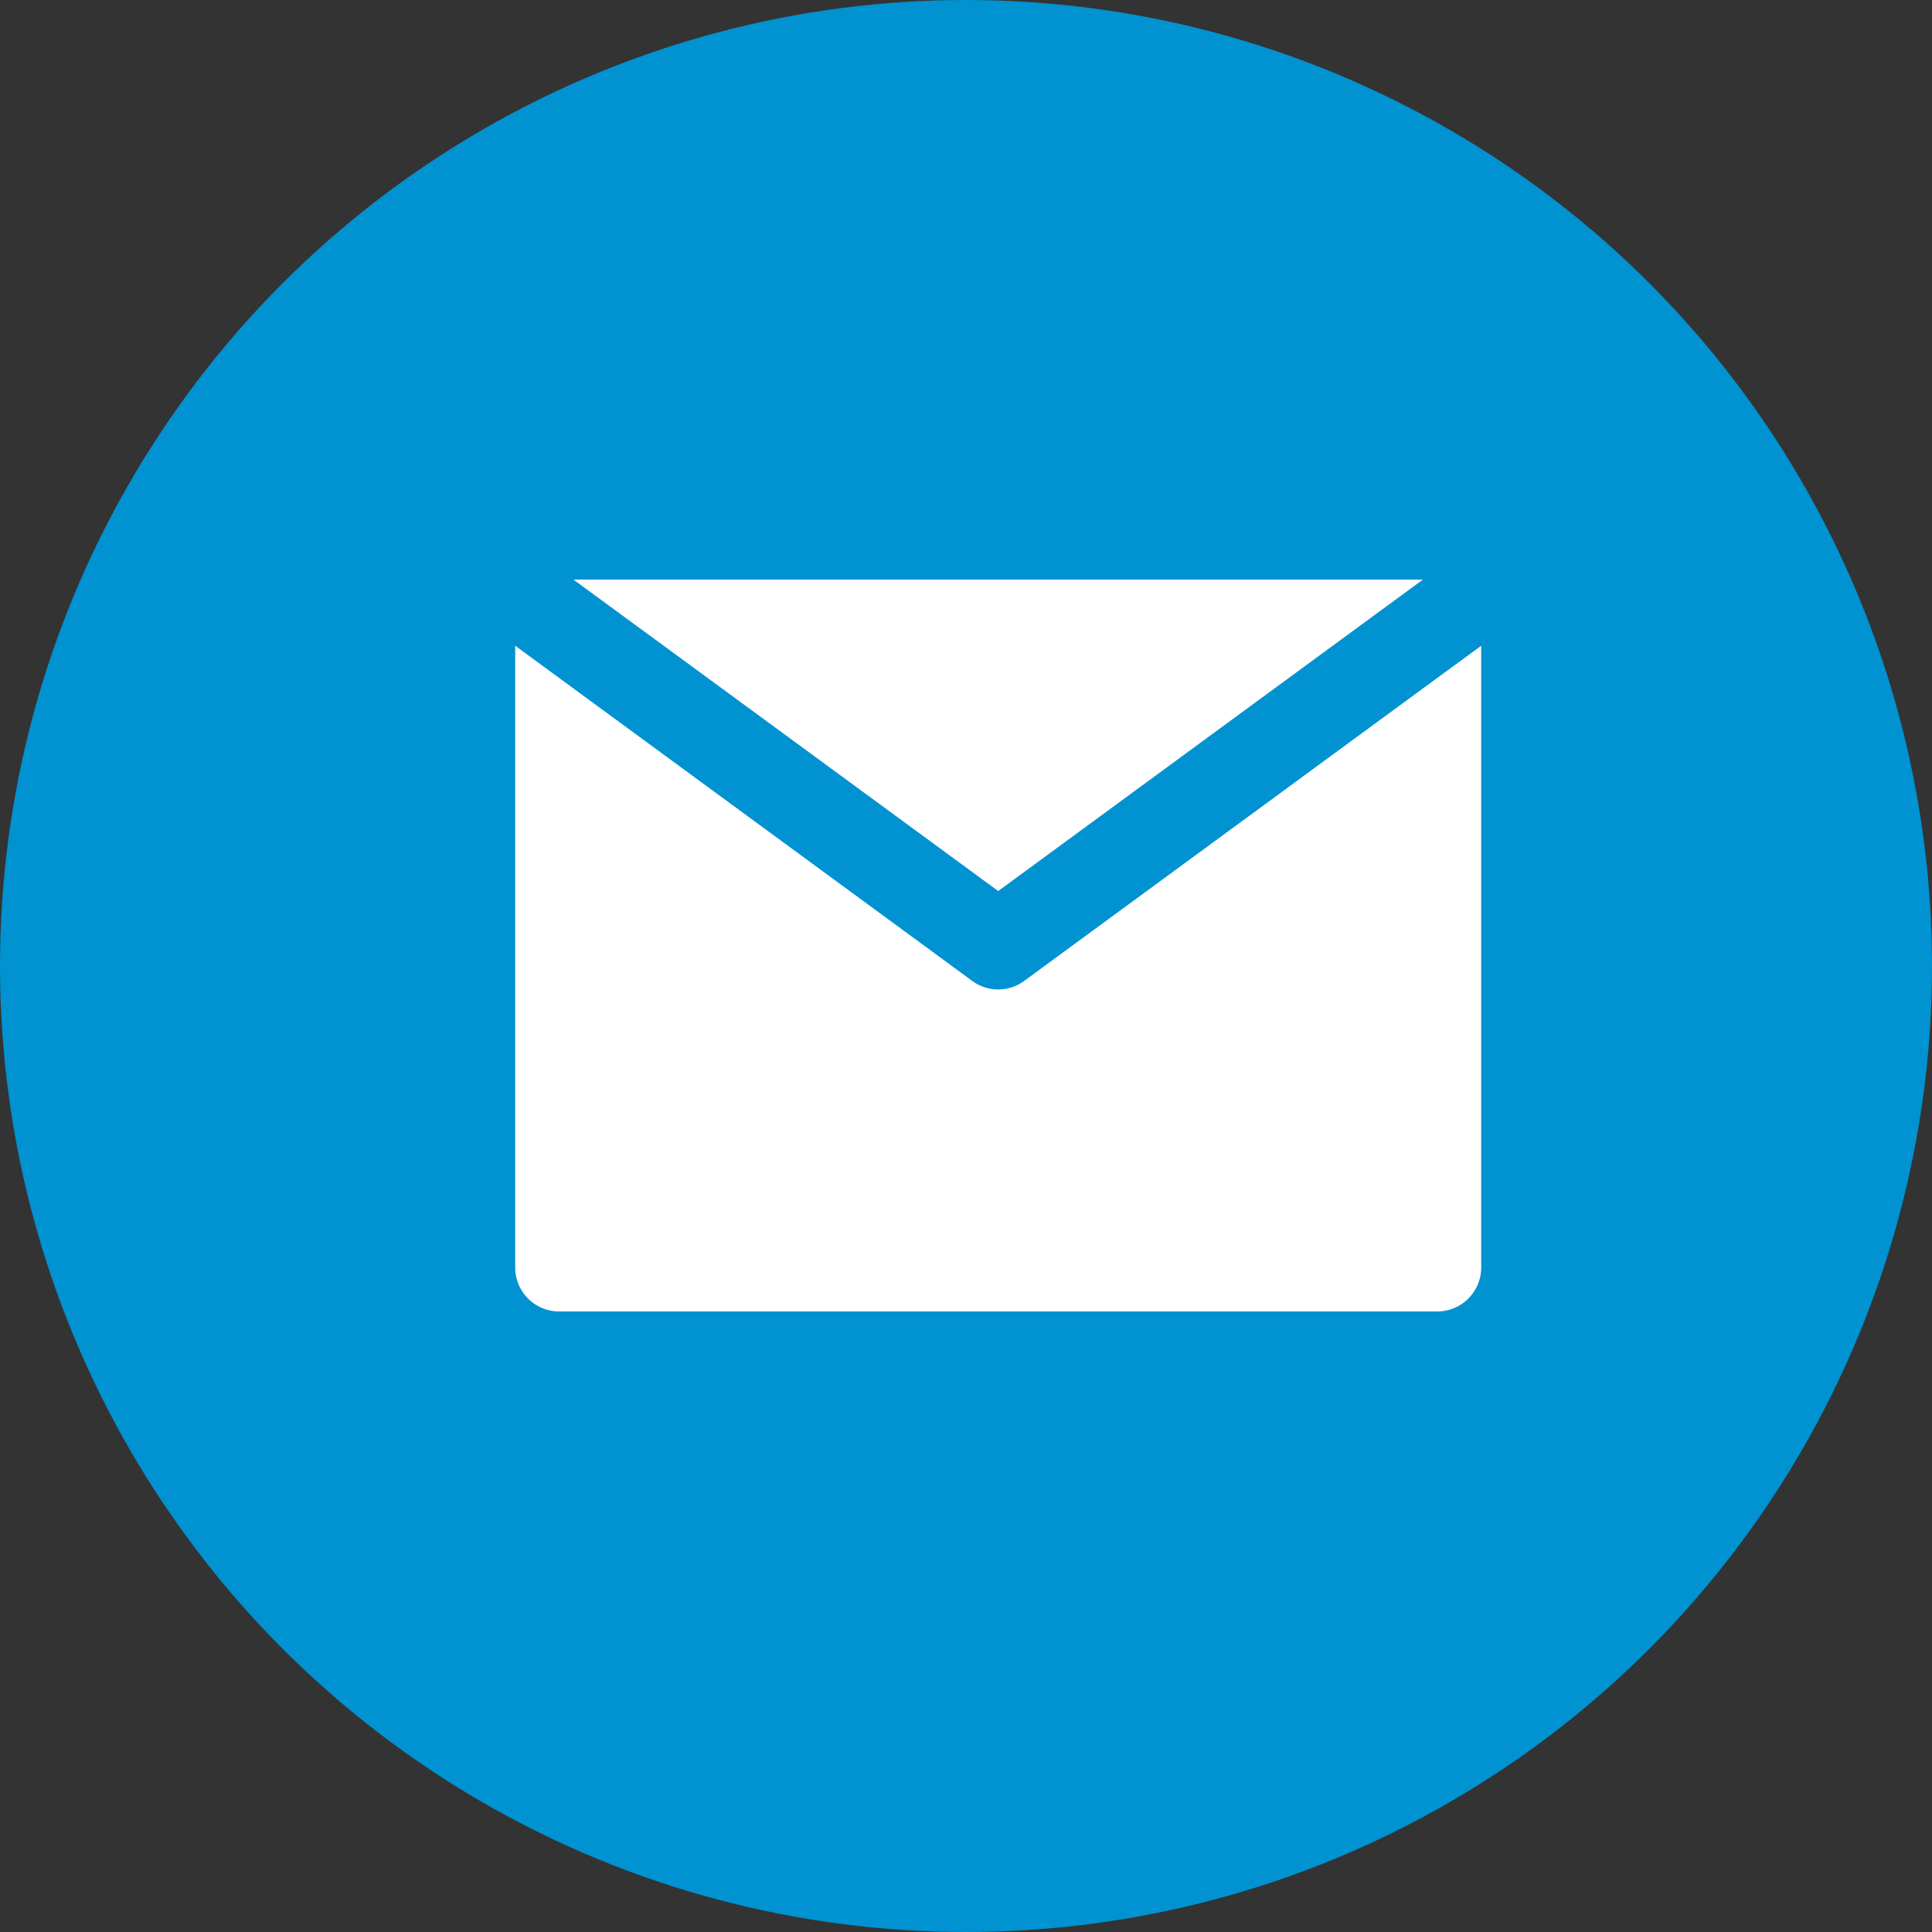
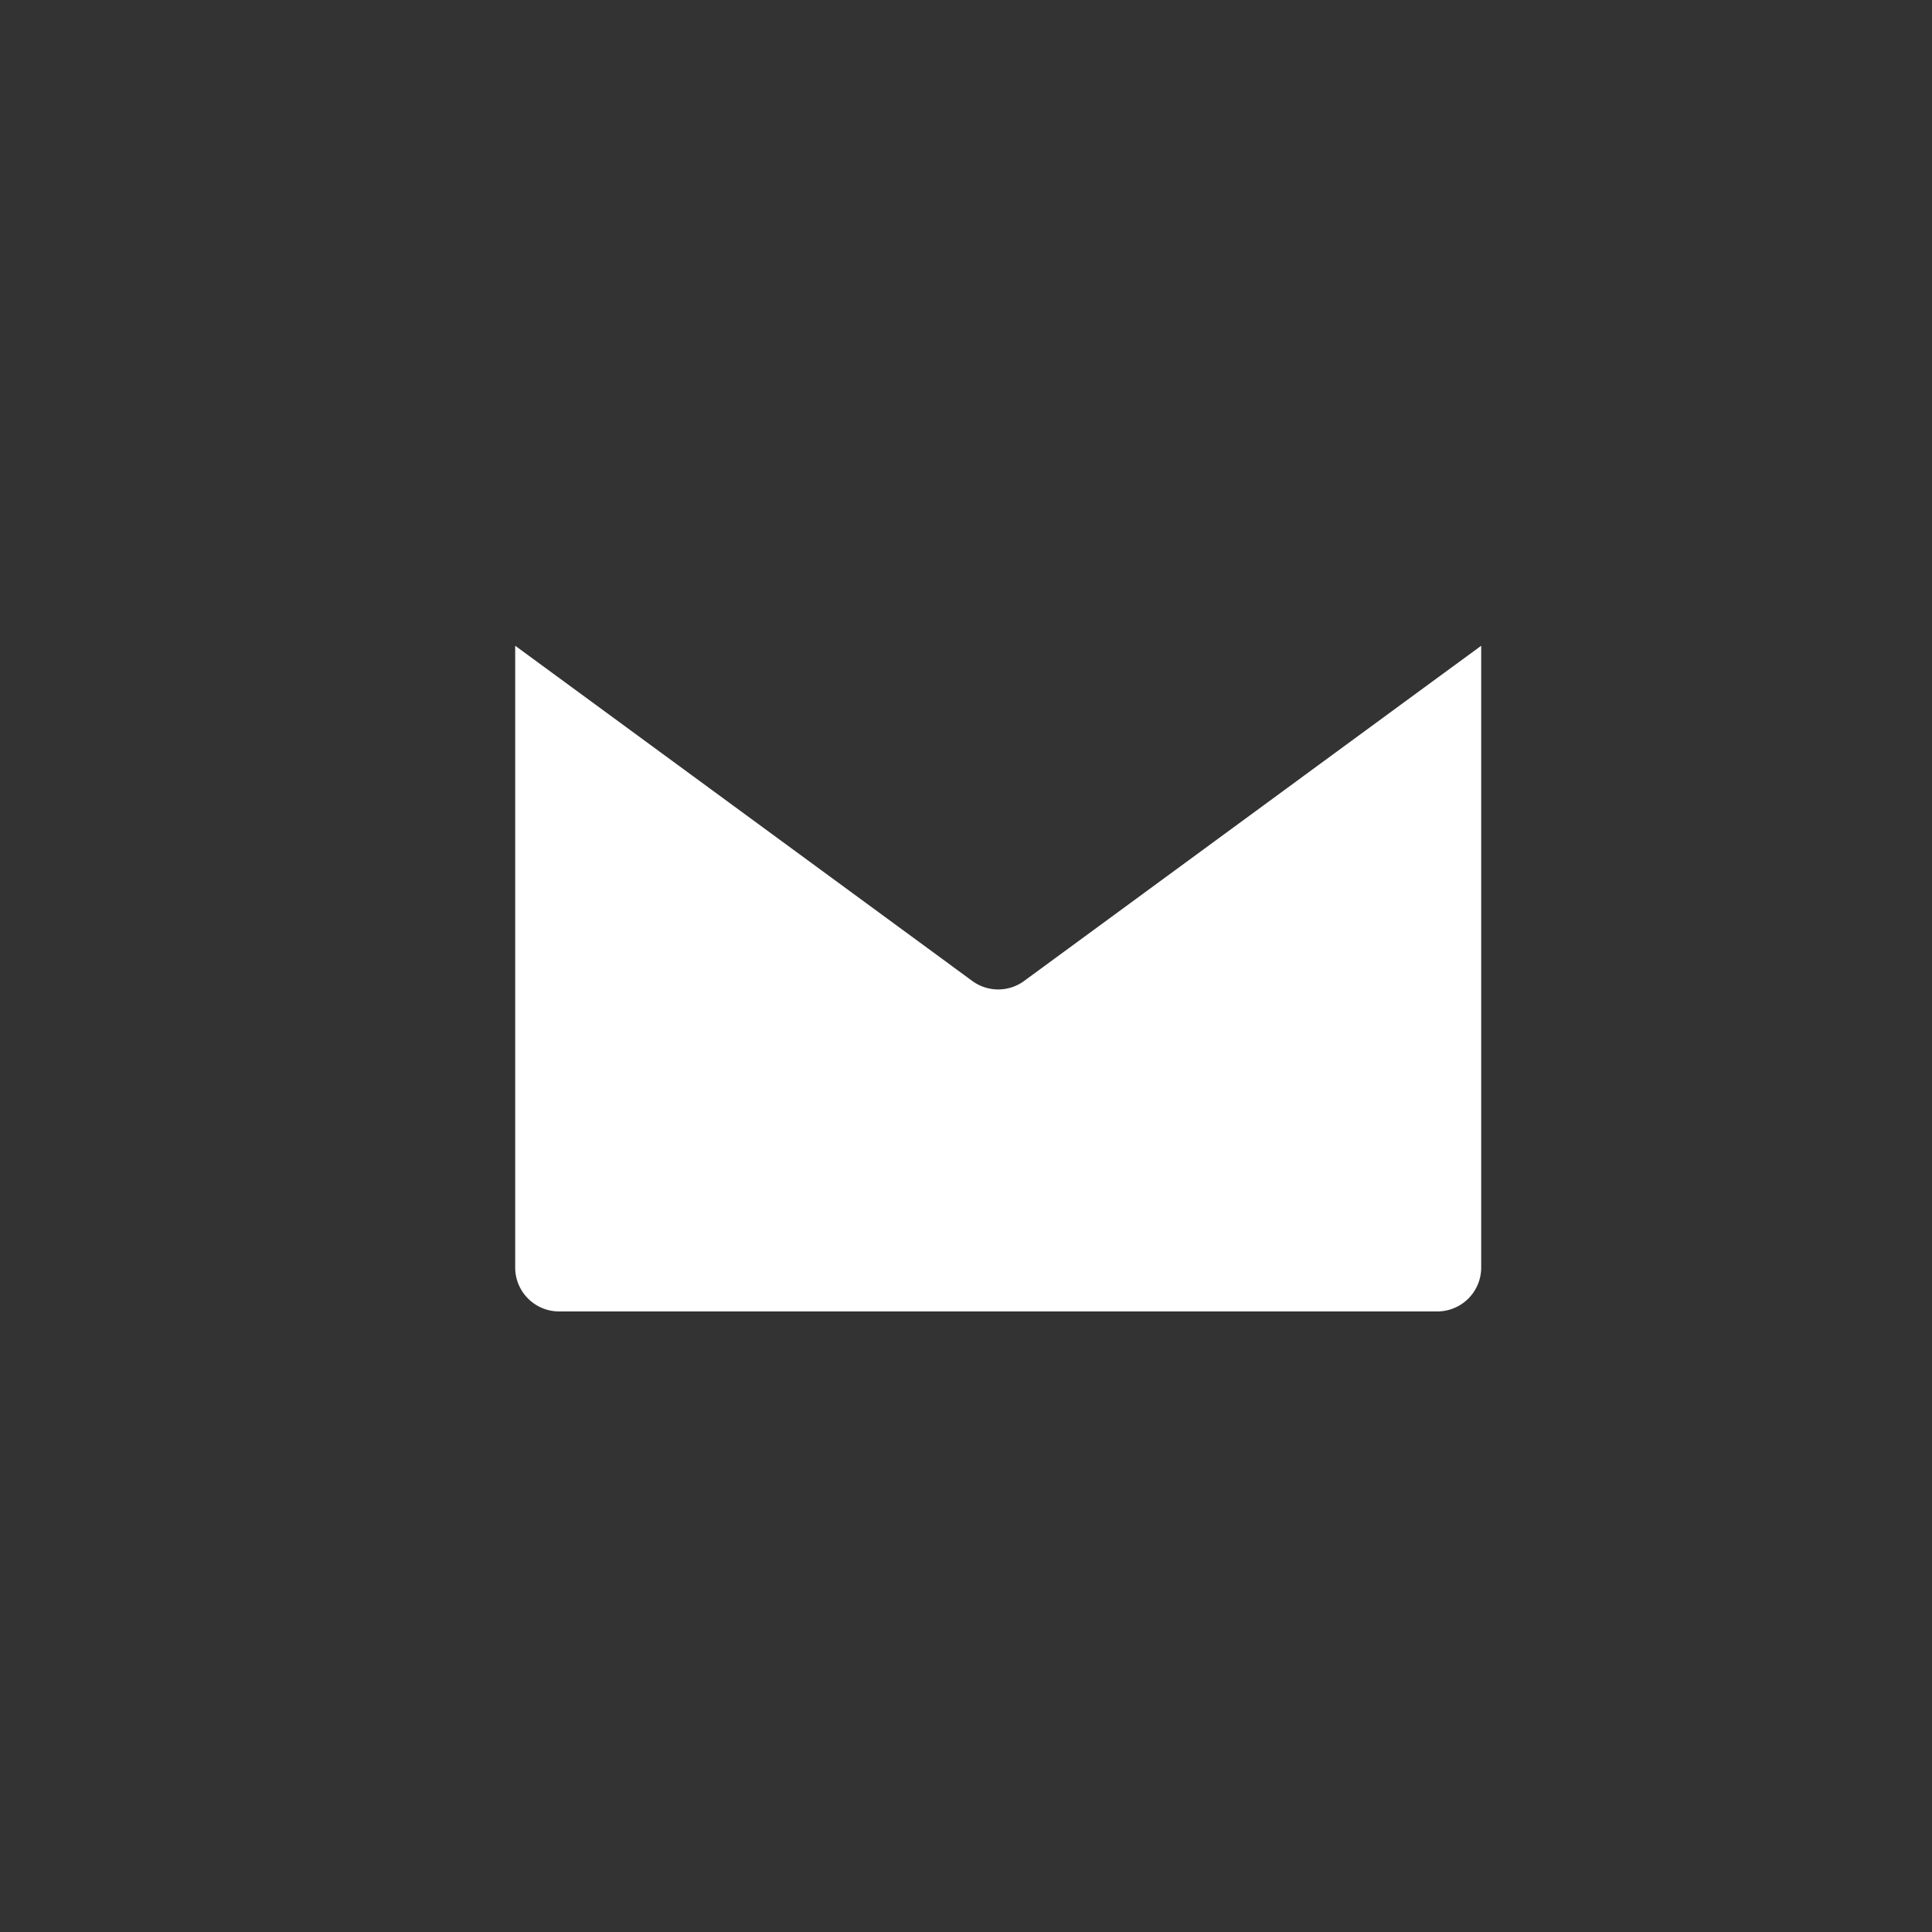
<svg xmlns="http://www.w3.org/2000/svg" width="30" height="30" viewBox="0 0 30 30">
  <rect x="0" y="0" width="30" height="30" fill="#333333" stroke="none" />
  <g fill-rule="nonzero" fill="none">
-     <circle fill="#0092D1" cx="15" cy="15" r="15" />
    <g fill="#FFF">
      <path d="M15.903 15.232a.681.681 0 0 1-.806 0l-5.733-4.205-1.364-1v9.655c0 .376.305.682.682.682h13.636a.682.682 0 0 0 .682-.682v-9.655l-1.364 1-5.733 4.205z" />
-       <path d="M15.5 13.836 22.095 9H8.905z" />
    </g>
  </g>
</svg>